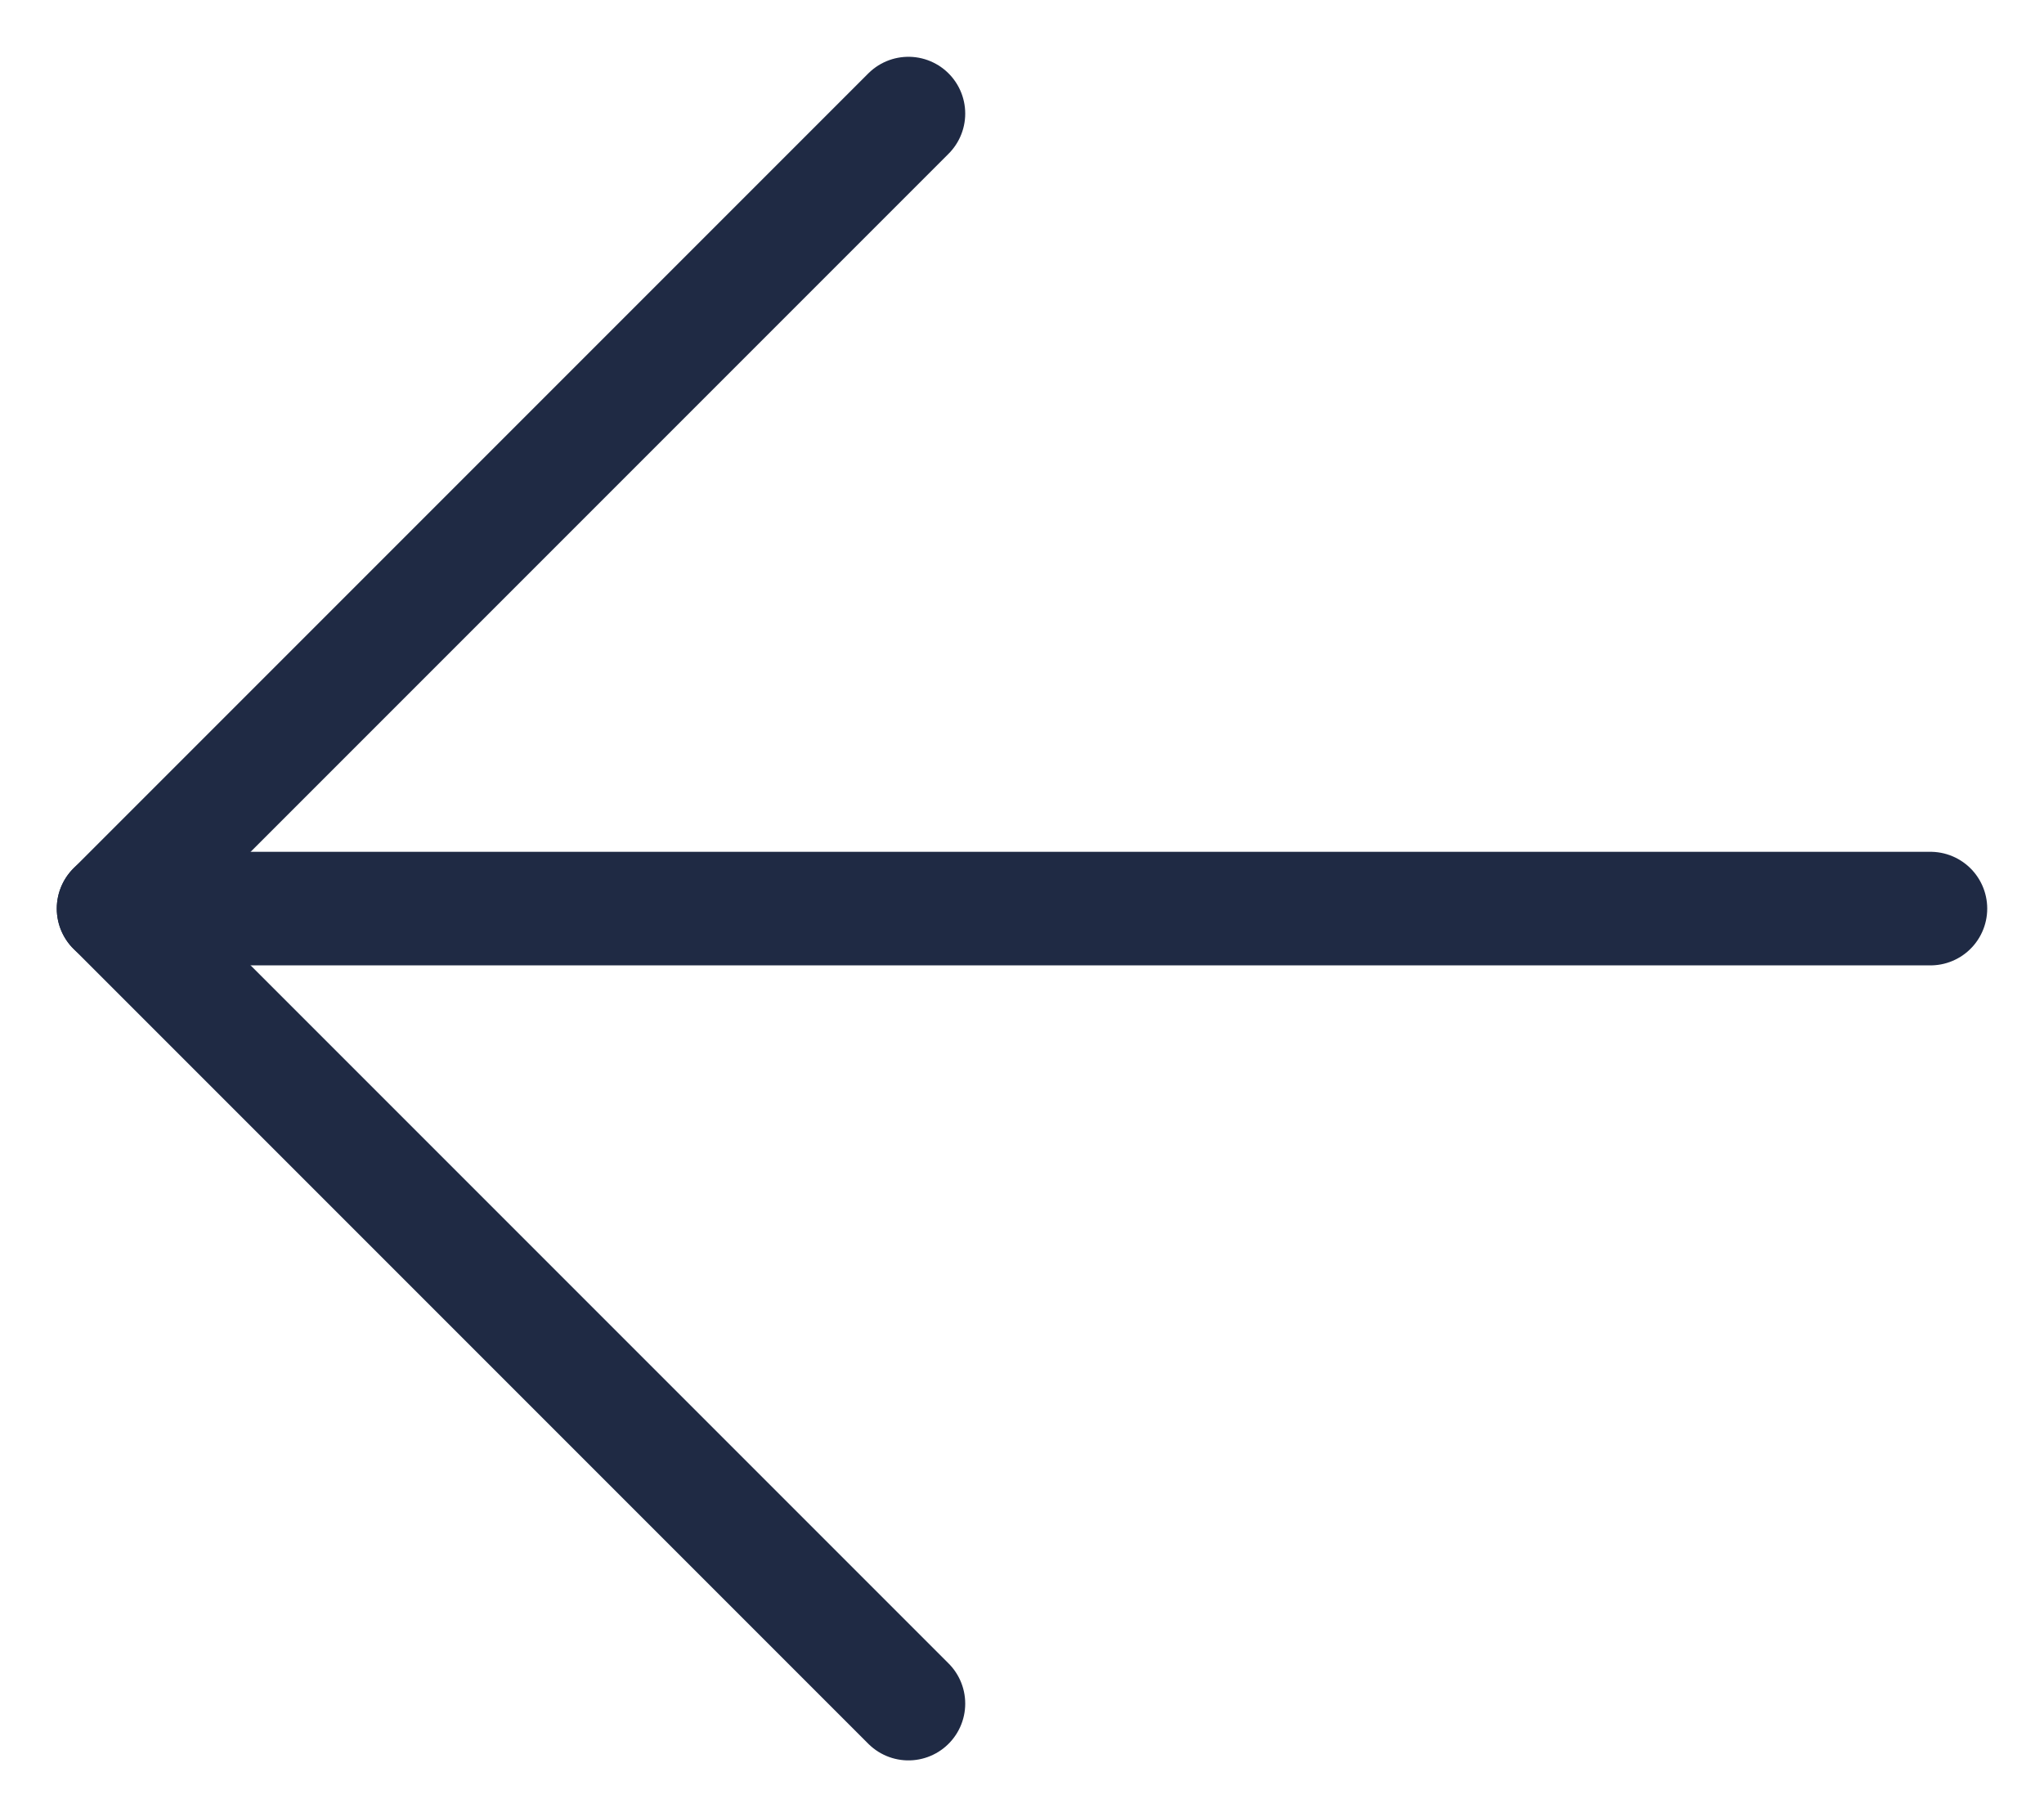
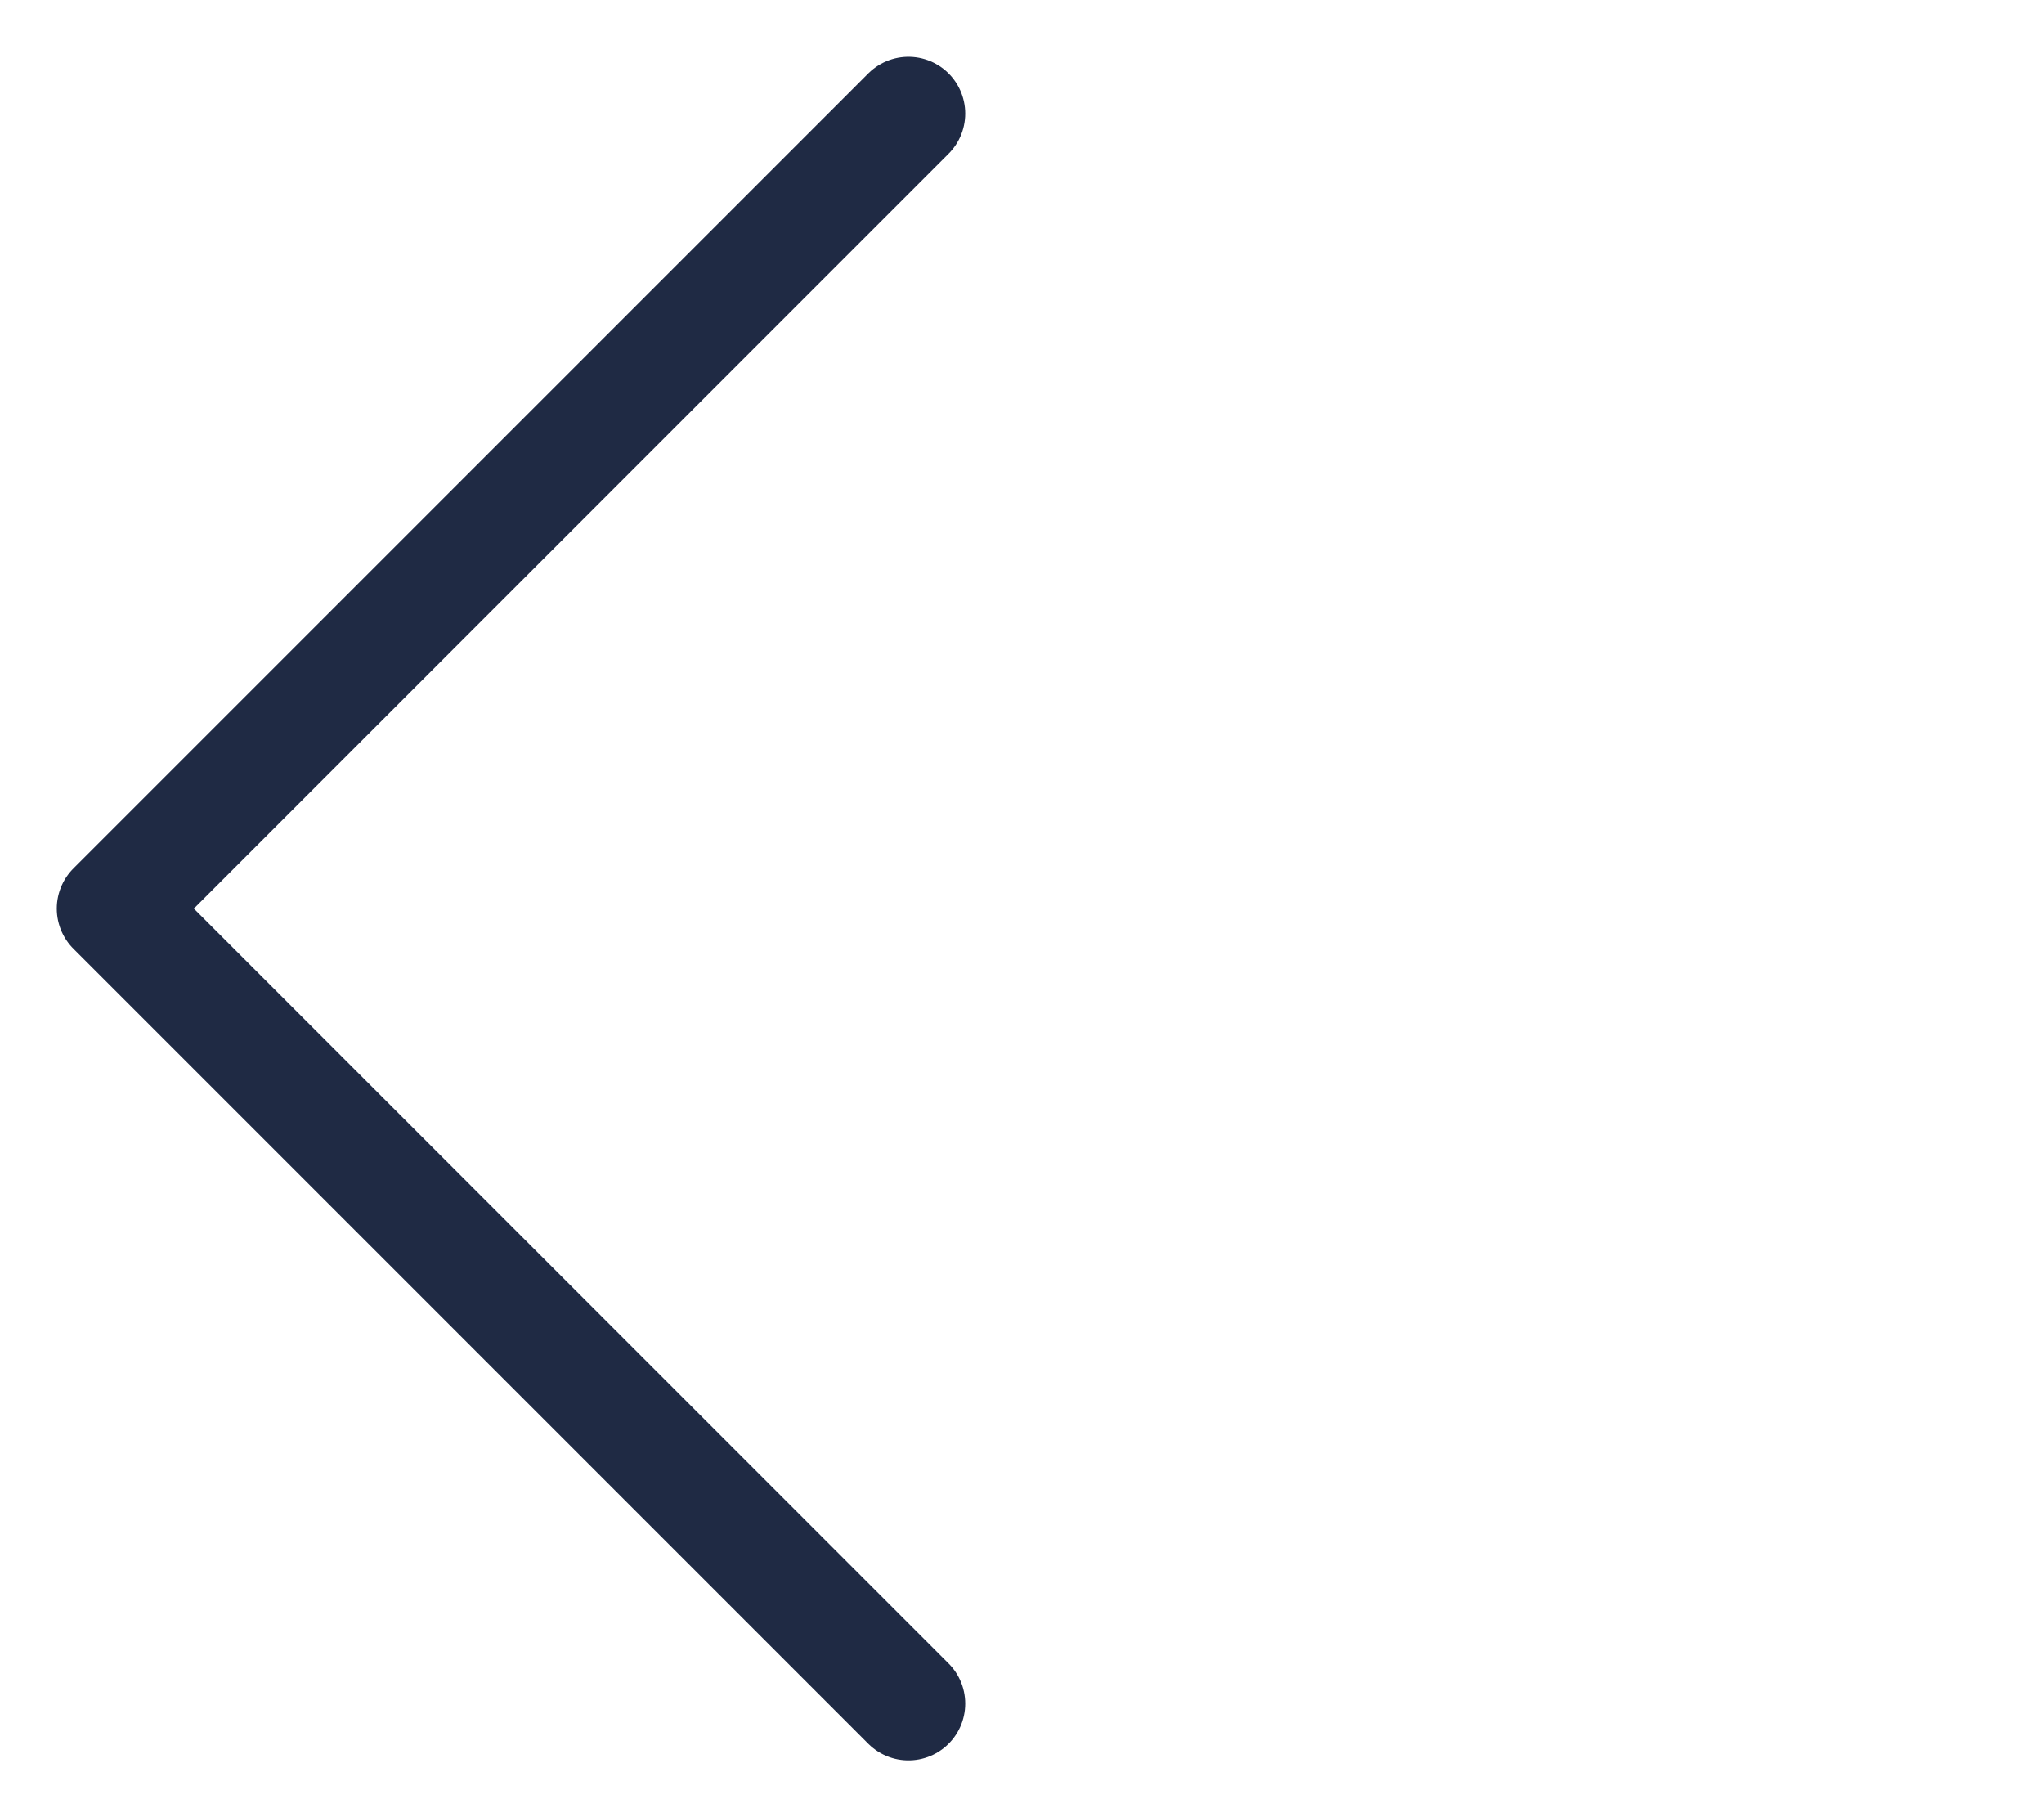
<svg xmlns="http://www.w3.org/2000/svg" width="18" height="16" viewBox="0 0 18 16" fill="none">
-   <path d="M17 8L1 8" stroke="#1F2A44" stroke-linecap="round" stroke-linejoin="round" />
  <path d="M8 1L1 8L8 15" stroke="#1F2A44" stroke-linecap="round" stroke-linejoin="round" />
</svg>